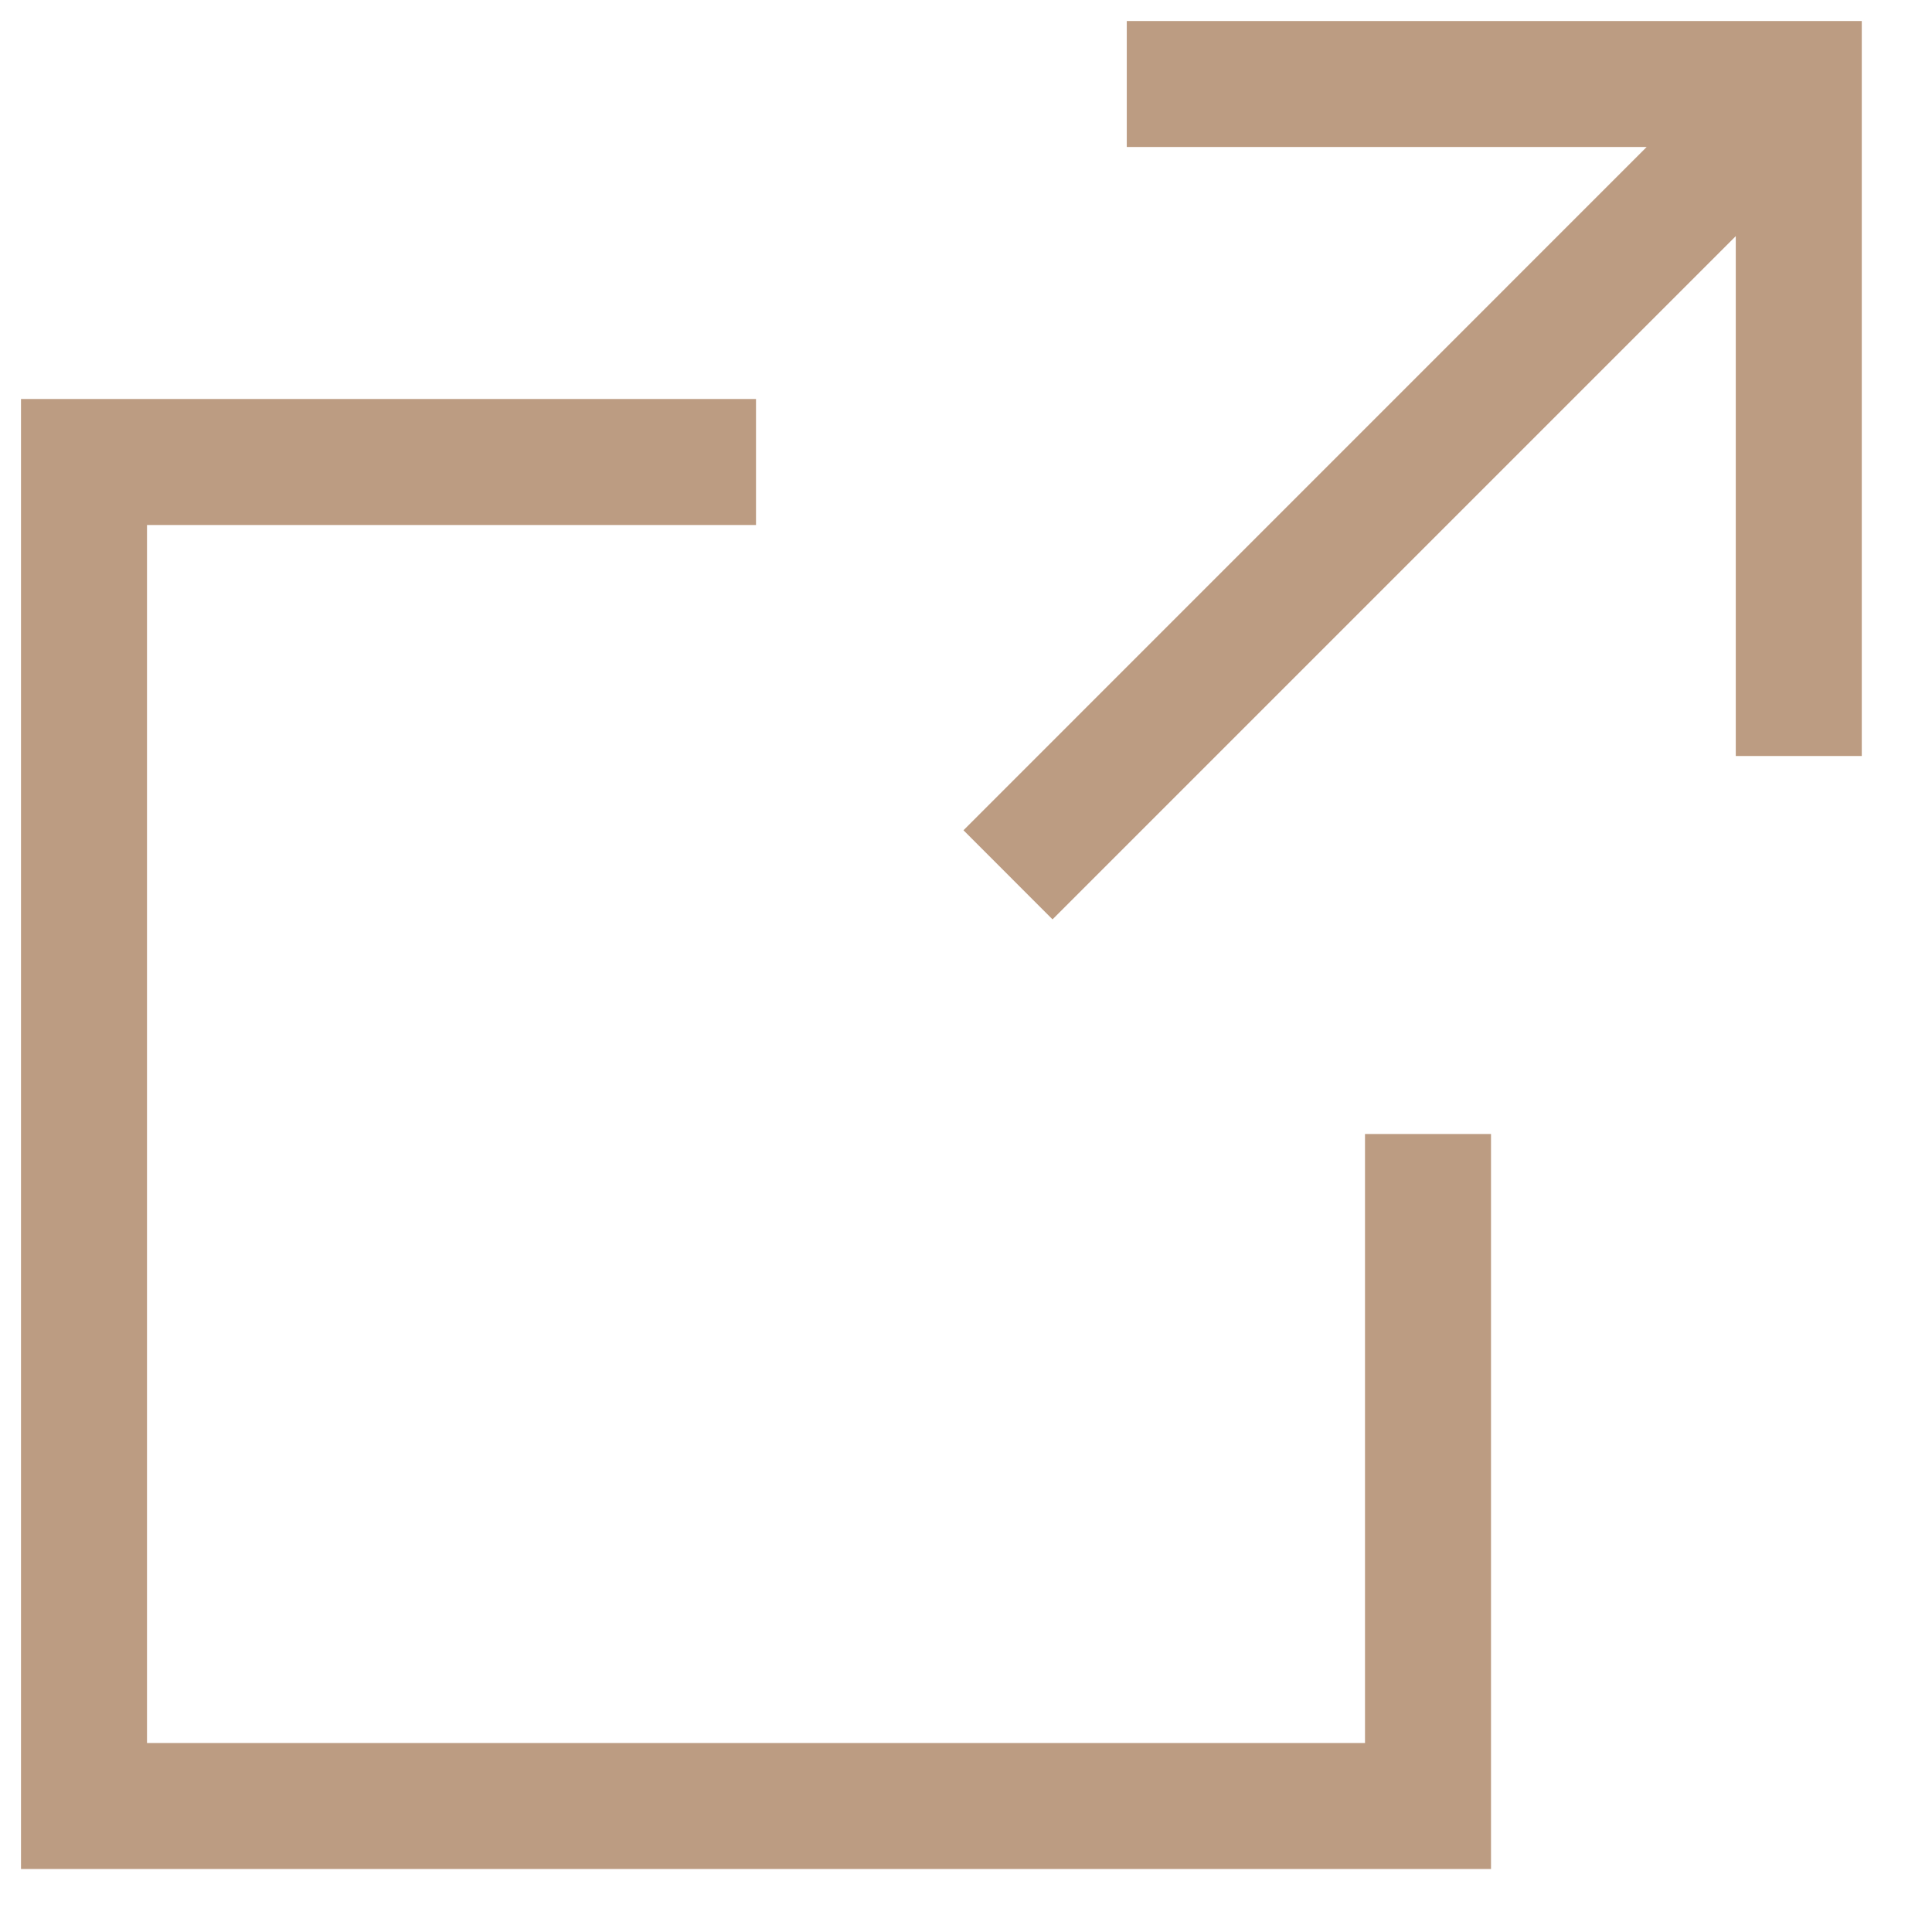
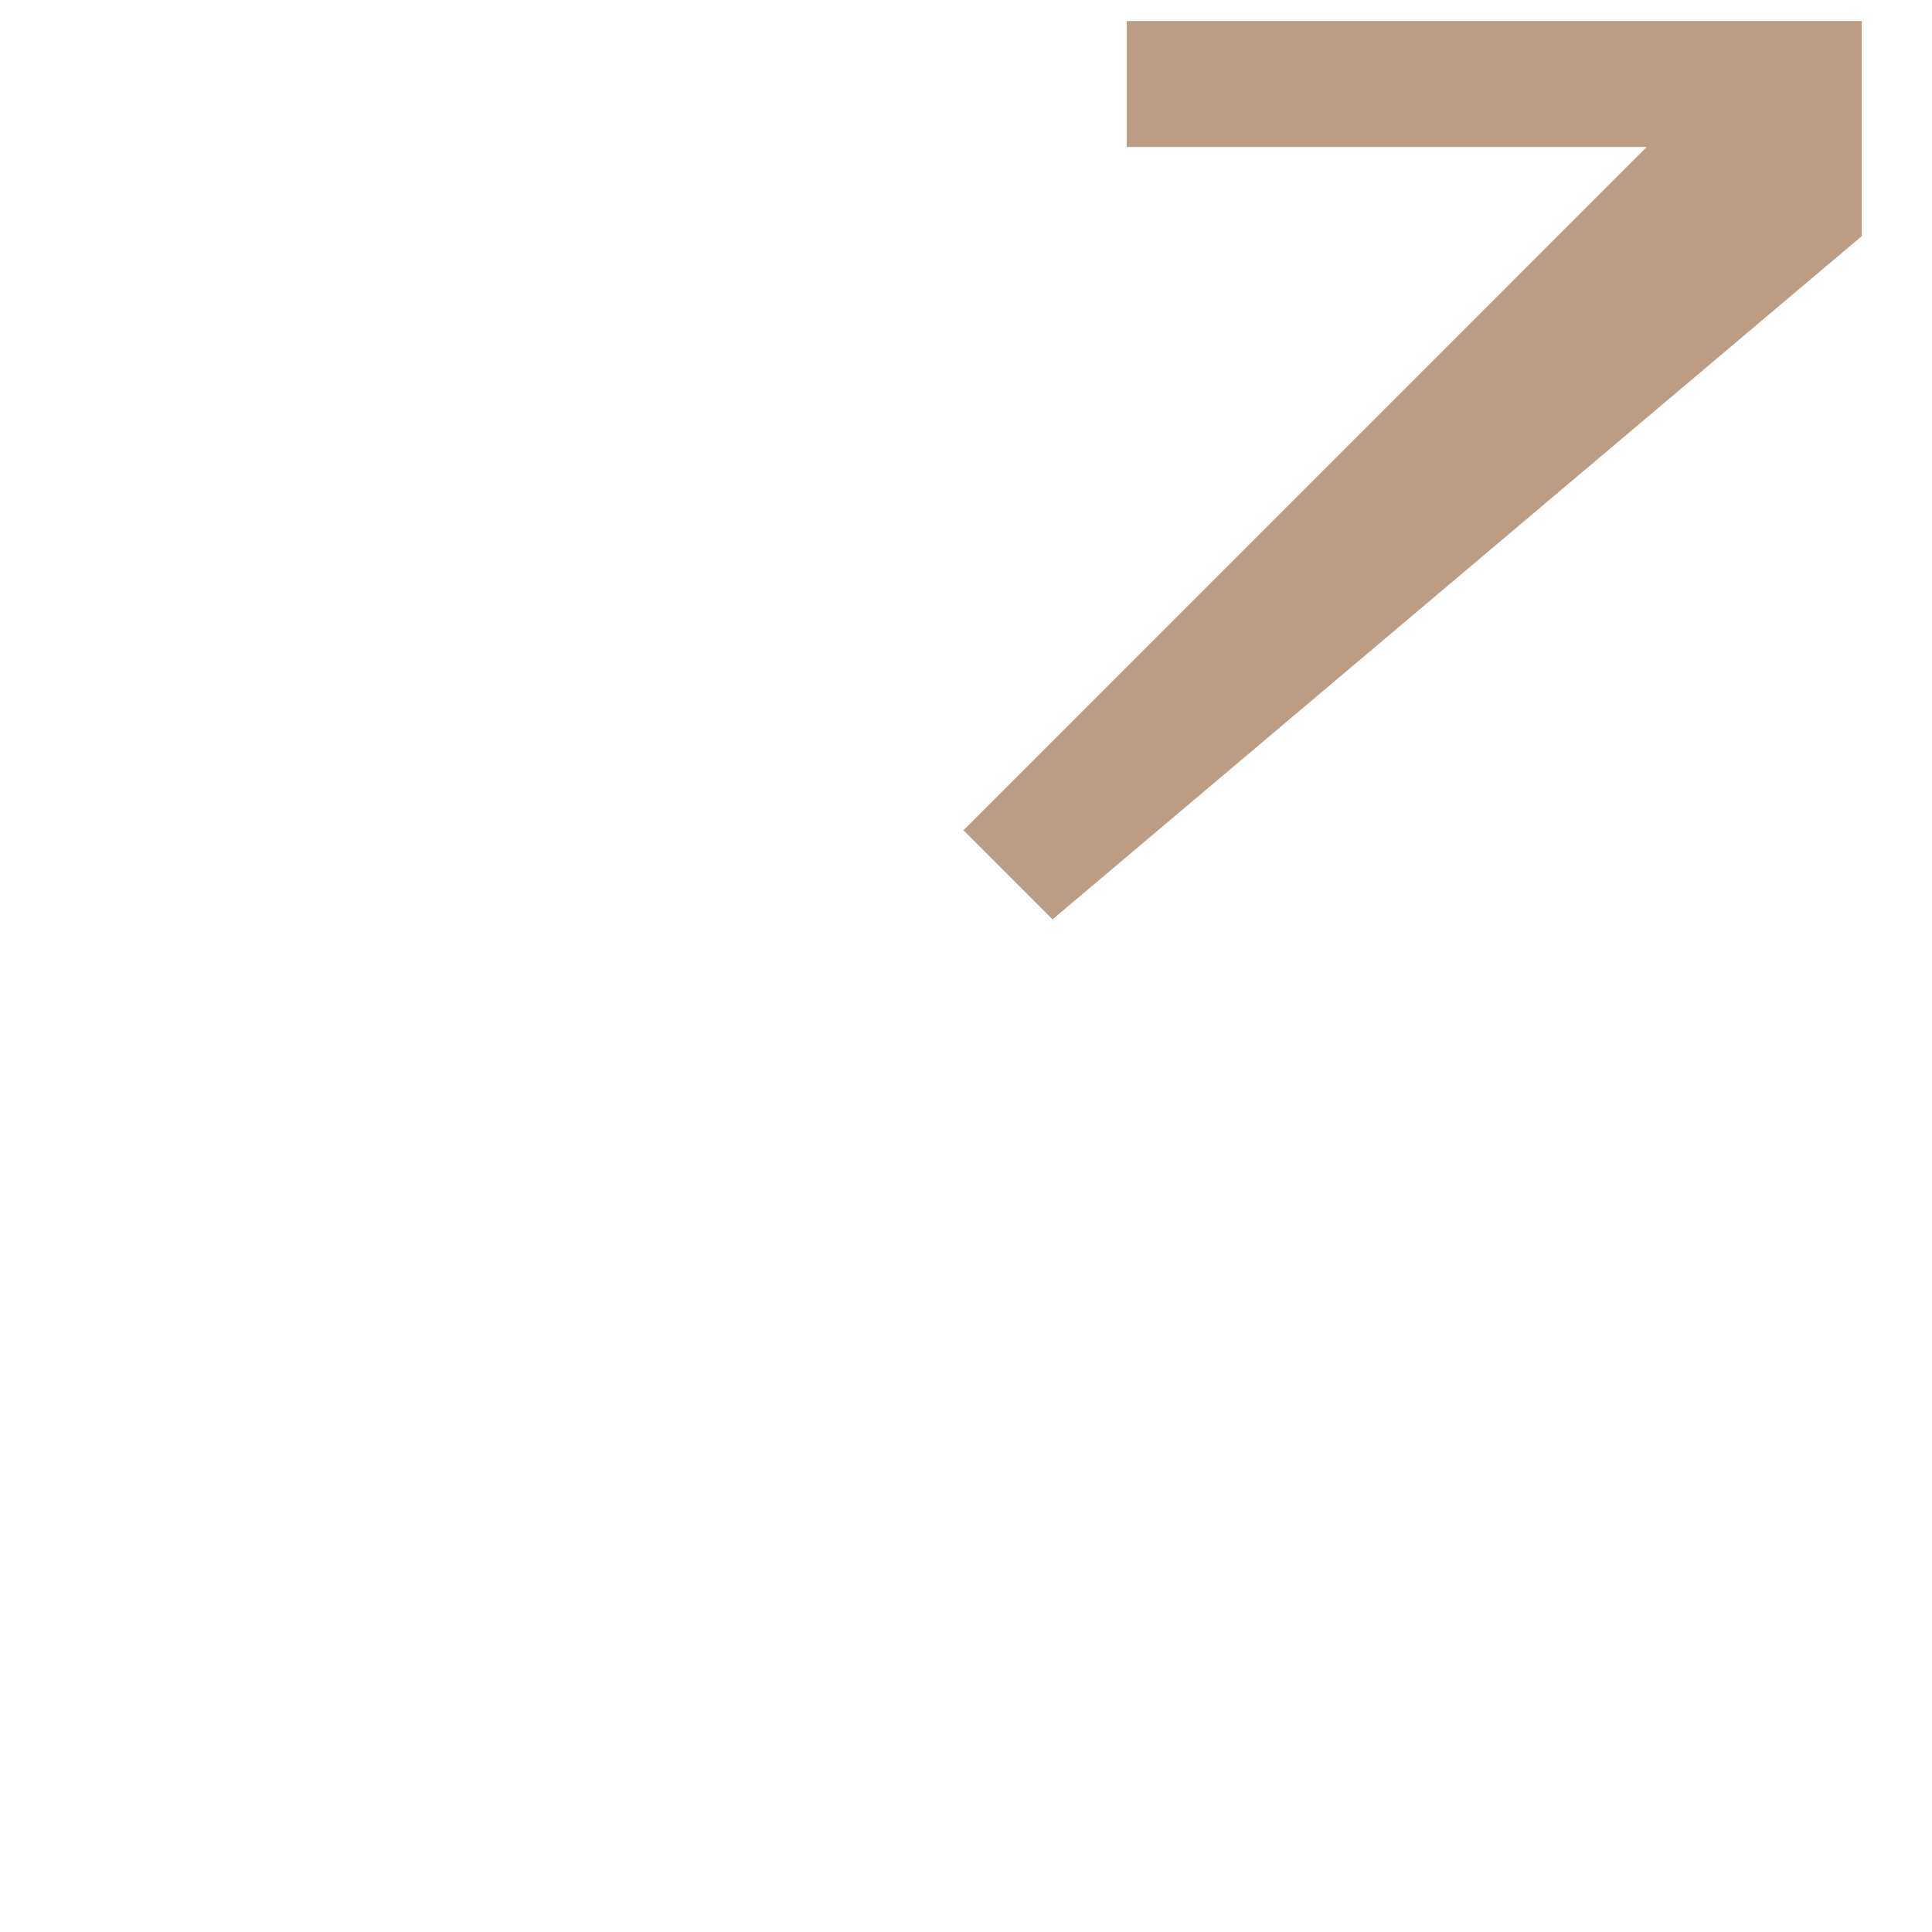
<svg xmlns="http://www.w3.org/2000/svg" width="23" height="23" viewBox="0 0 23 23" fill="none">
-   <path fill-rule="evenodd" clip-rule="evenodd" d="M19.603 1.75L13.414 1.75V0.25L22.164 0.25V9H20.664V2.811L12.53 10.945L11.47 9.884L19.603 1.75Z" fill="#BC9C82" />
-   <path fill-rule="evenodd" clip-rule="evenodd" d="M0.25 4.75H9V6.25H1.75V20.75H16.25V13.5H17.75V22.25H0.25V4.75Z" fill="#BC9C82" />
+   <path fill-rule="evenodd" clip-rule="evenodd" d="M19.603 1.75L13.414 1.75V0.25L22.164 0.25V9V2.811L12.53 10.945L11.47 9.884L19.603 1.75Z" fill="#BC9C82" />
</svg>